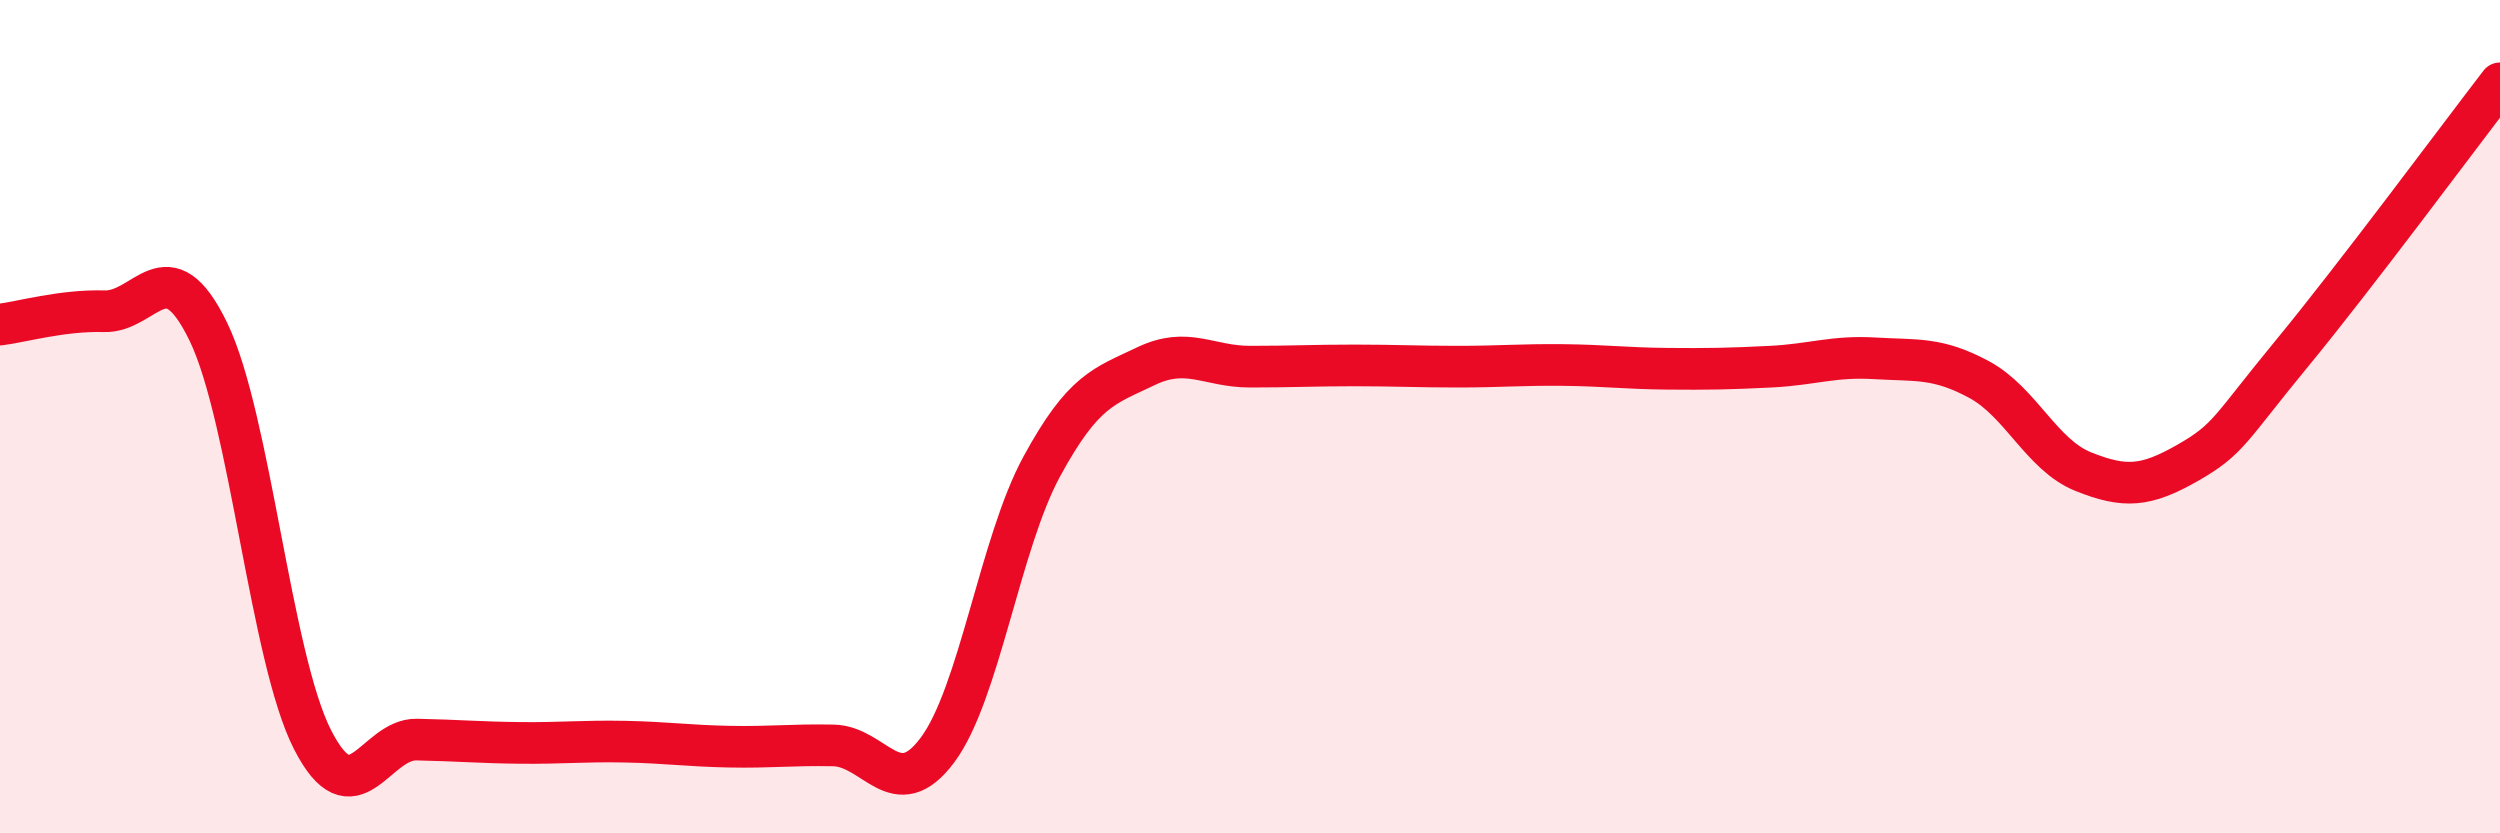
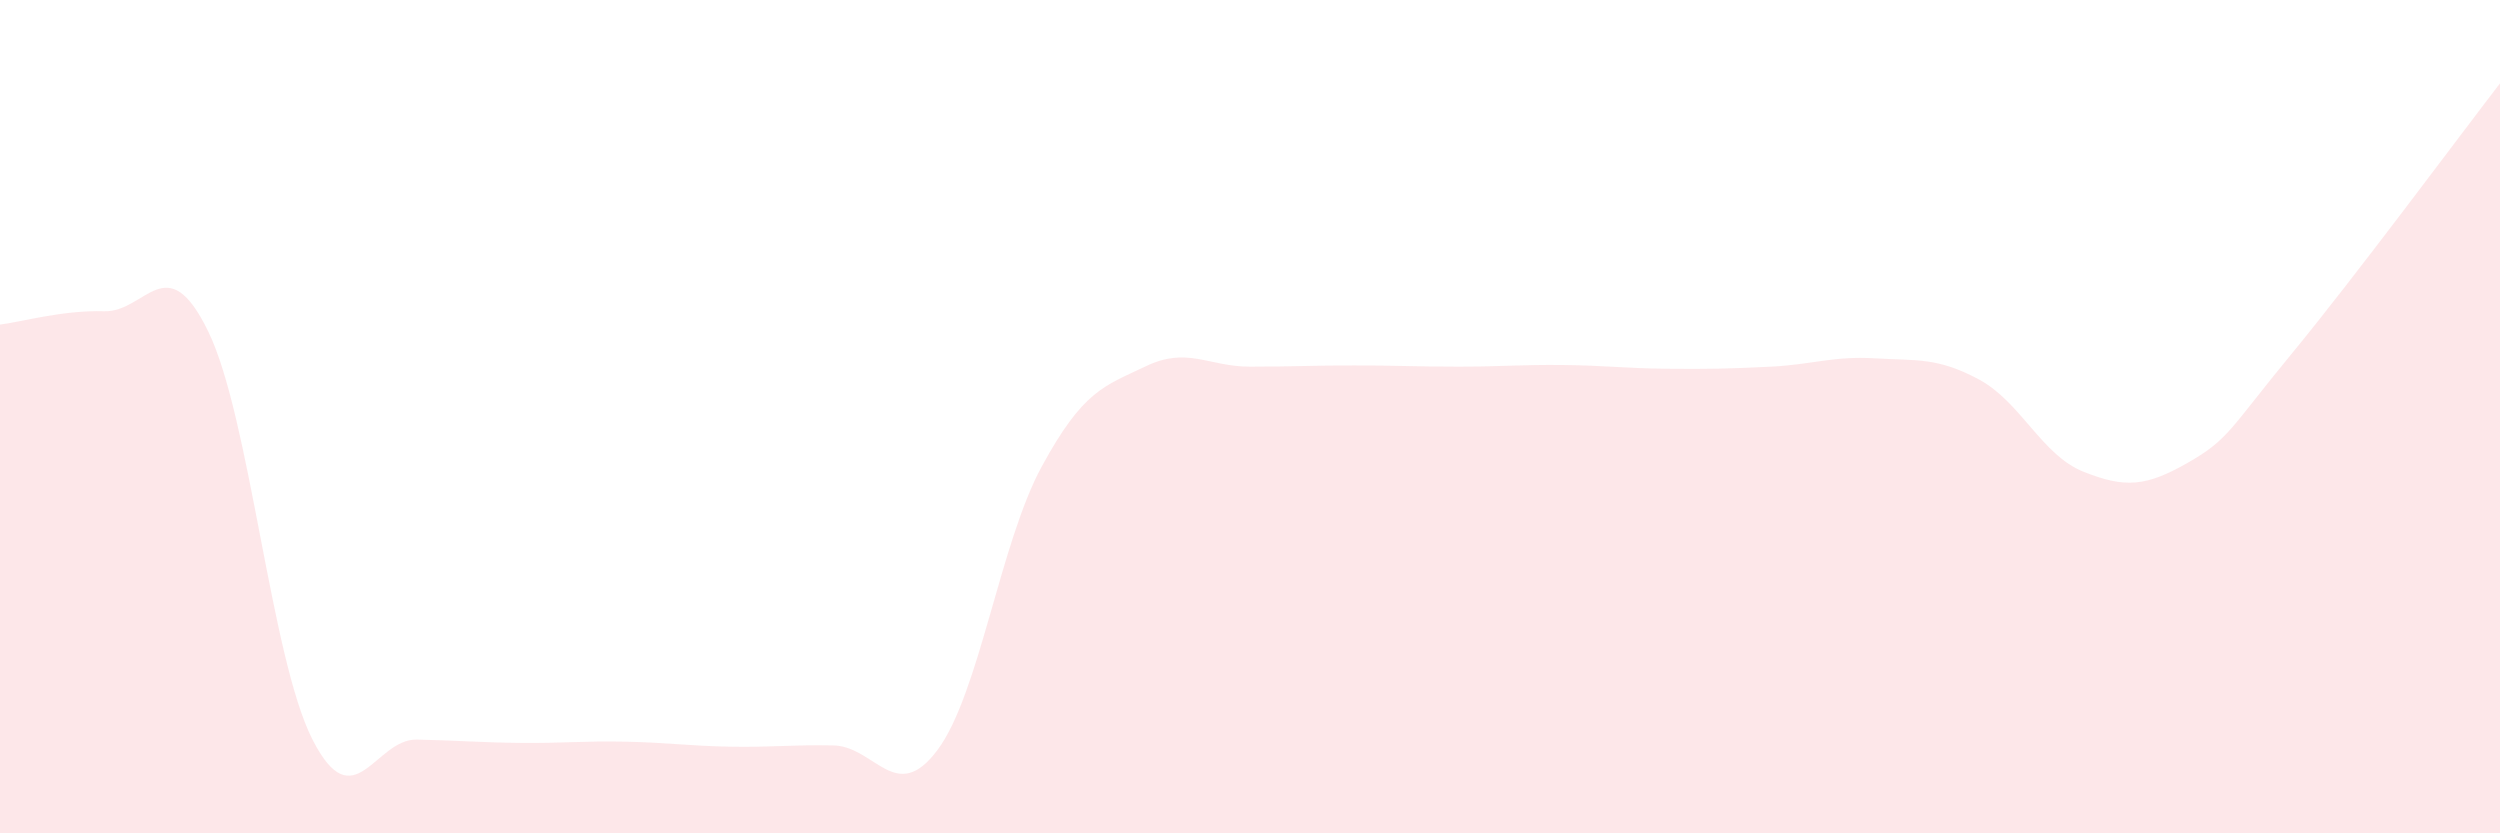
<svg xmlns="http://www.w3.org/2000/svg" width="60" height="20" viewBox="0 0 60 20">
  <path d="M 0,7.79 C 0.5,7.73 1.5,7.44 2.5,7.47 C 3.5,7.5 4,5.9 5,7.96 C 6,10.02 6.5,15.79 7.5,17.75 C 8.5,19.71 9,17.73 10,17.75 C 11,17.77 11.5,17.82 12.5,17.83 C 13.5,17.84 14,17.78 15,17.8 C 16,17.82 16.5,17.9 17.5,17.92 C 18.5,17.94 19,17.87 20,17.89 C 21,17.91 21.5,19.34 22.5,18 C 23.5,16.66 24,13.04 25,11.2 C 26,9.36 26.5,9.27 27.5,8.79 C 28.5,8.31 29,8.8 30,8.8 C 31,8.8 31.5,8.77 32.5,8.77 C 33.5,8.77 34,8.8 35,8.8 C 36,8.8 36.5,8.75 37.5,8.76 C 38.5,8.77 39,8.84 40,8.85 C 41,8.86 41.5,8.85 42.5,8.8 C 43.5,8.75 44,8.54 45,8.6 C 46,8.66 46.5,8.57 47.5,9.11 C 48.5,9.65 49,10.92 50,11.32 C 51,11.72 51.5,11.68 52.5,11.11 C 53.5,10.54 53.5,10.31 55,8.49 C 56.5,6.67 59,3.3 60,2L60 20L0 20Z" fill="#EB0A25" opacity="0.1" stroke-linecap="round" stroke-linejoin="round" />
-   <path d="M 0,7.79 C 0.5,7.73 1.5,7.44 2.5,7.47 C 3.5,7.5 4,5.9 5,7.96 C 6,10.02 6.5,15.79 7.5,17.75 C 8.5,19.71 9,17.73 10,17.75 C 11,17.77 11.5,17.82 12.5,17.83 C 13.5,17.84 14,17.78 15,17.8 C 16,17.82 16.5,17.9 17.5,17.92 C 18.5,17.94 19,17.87 20,17.89 C 21,17.91 21.5,19.34 22.5,18 C 23.5,16.66 24,13.04 25,11.2 C 26,9.36 26.5,9.27 27.5,8.79 C 28.5,8.31 29,8.8 30,8.8 C 31,8.8 31.5,8.77 32.5,8.77 C 33.5,8.77 34,8.8 35,8.8 C 36,8.8 36.5,8.75 37.5,8.76 C 38.5,8.77 39,8.84 40,8.85 C 41,8.86 41.5,8.85 42.5,8.8 C 43.5,8.75 44,8.54 45,8.6 C 46,8.66 46.5,8.57 47.5,9.11 C 48.5,9.65 49,10.92 50,11.32 C 51,11.72 51.5,11.68 52.5,11.11 C 53.5,10.54 53.5,10.31 55,8.49 C 56.5,6.67 59,3.3 60,2" stroke="#EB0A25" stroke-width="1" fill="none" stroke-linecap="round" stroke-linejoin="round" />
</svg>